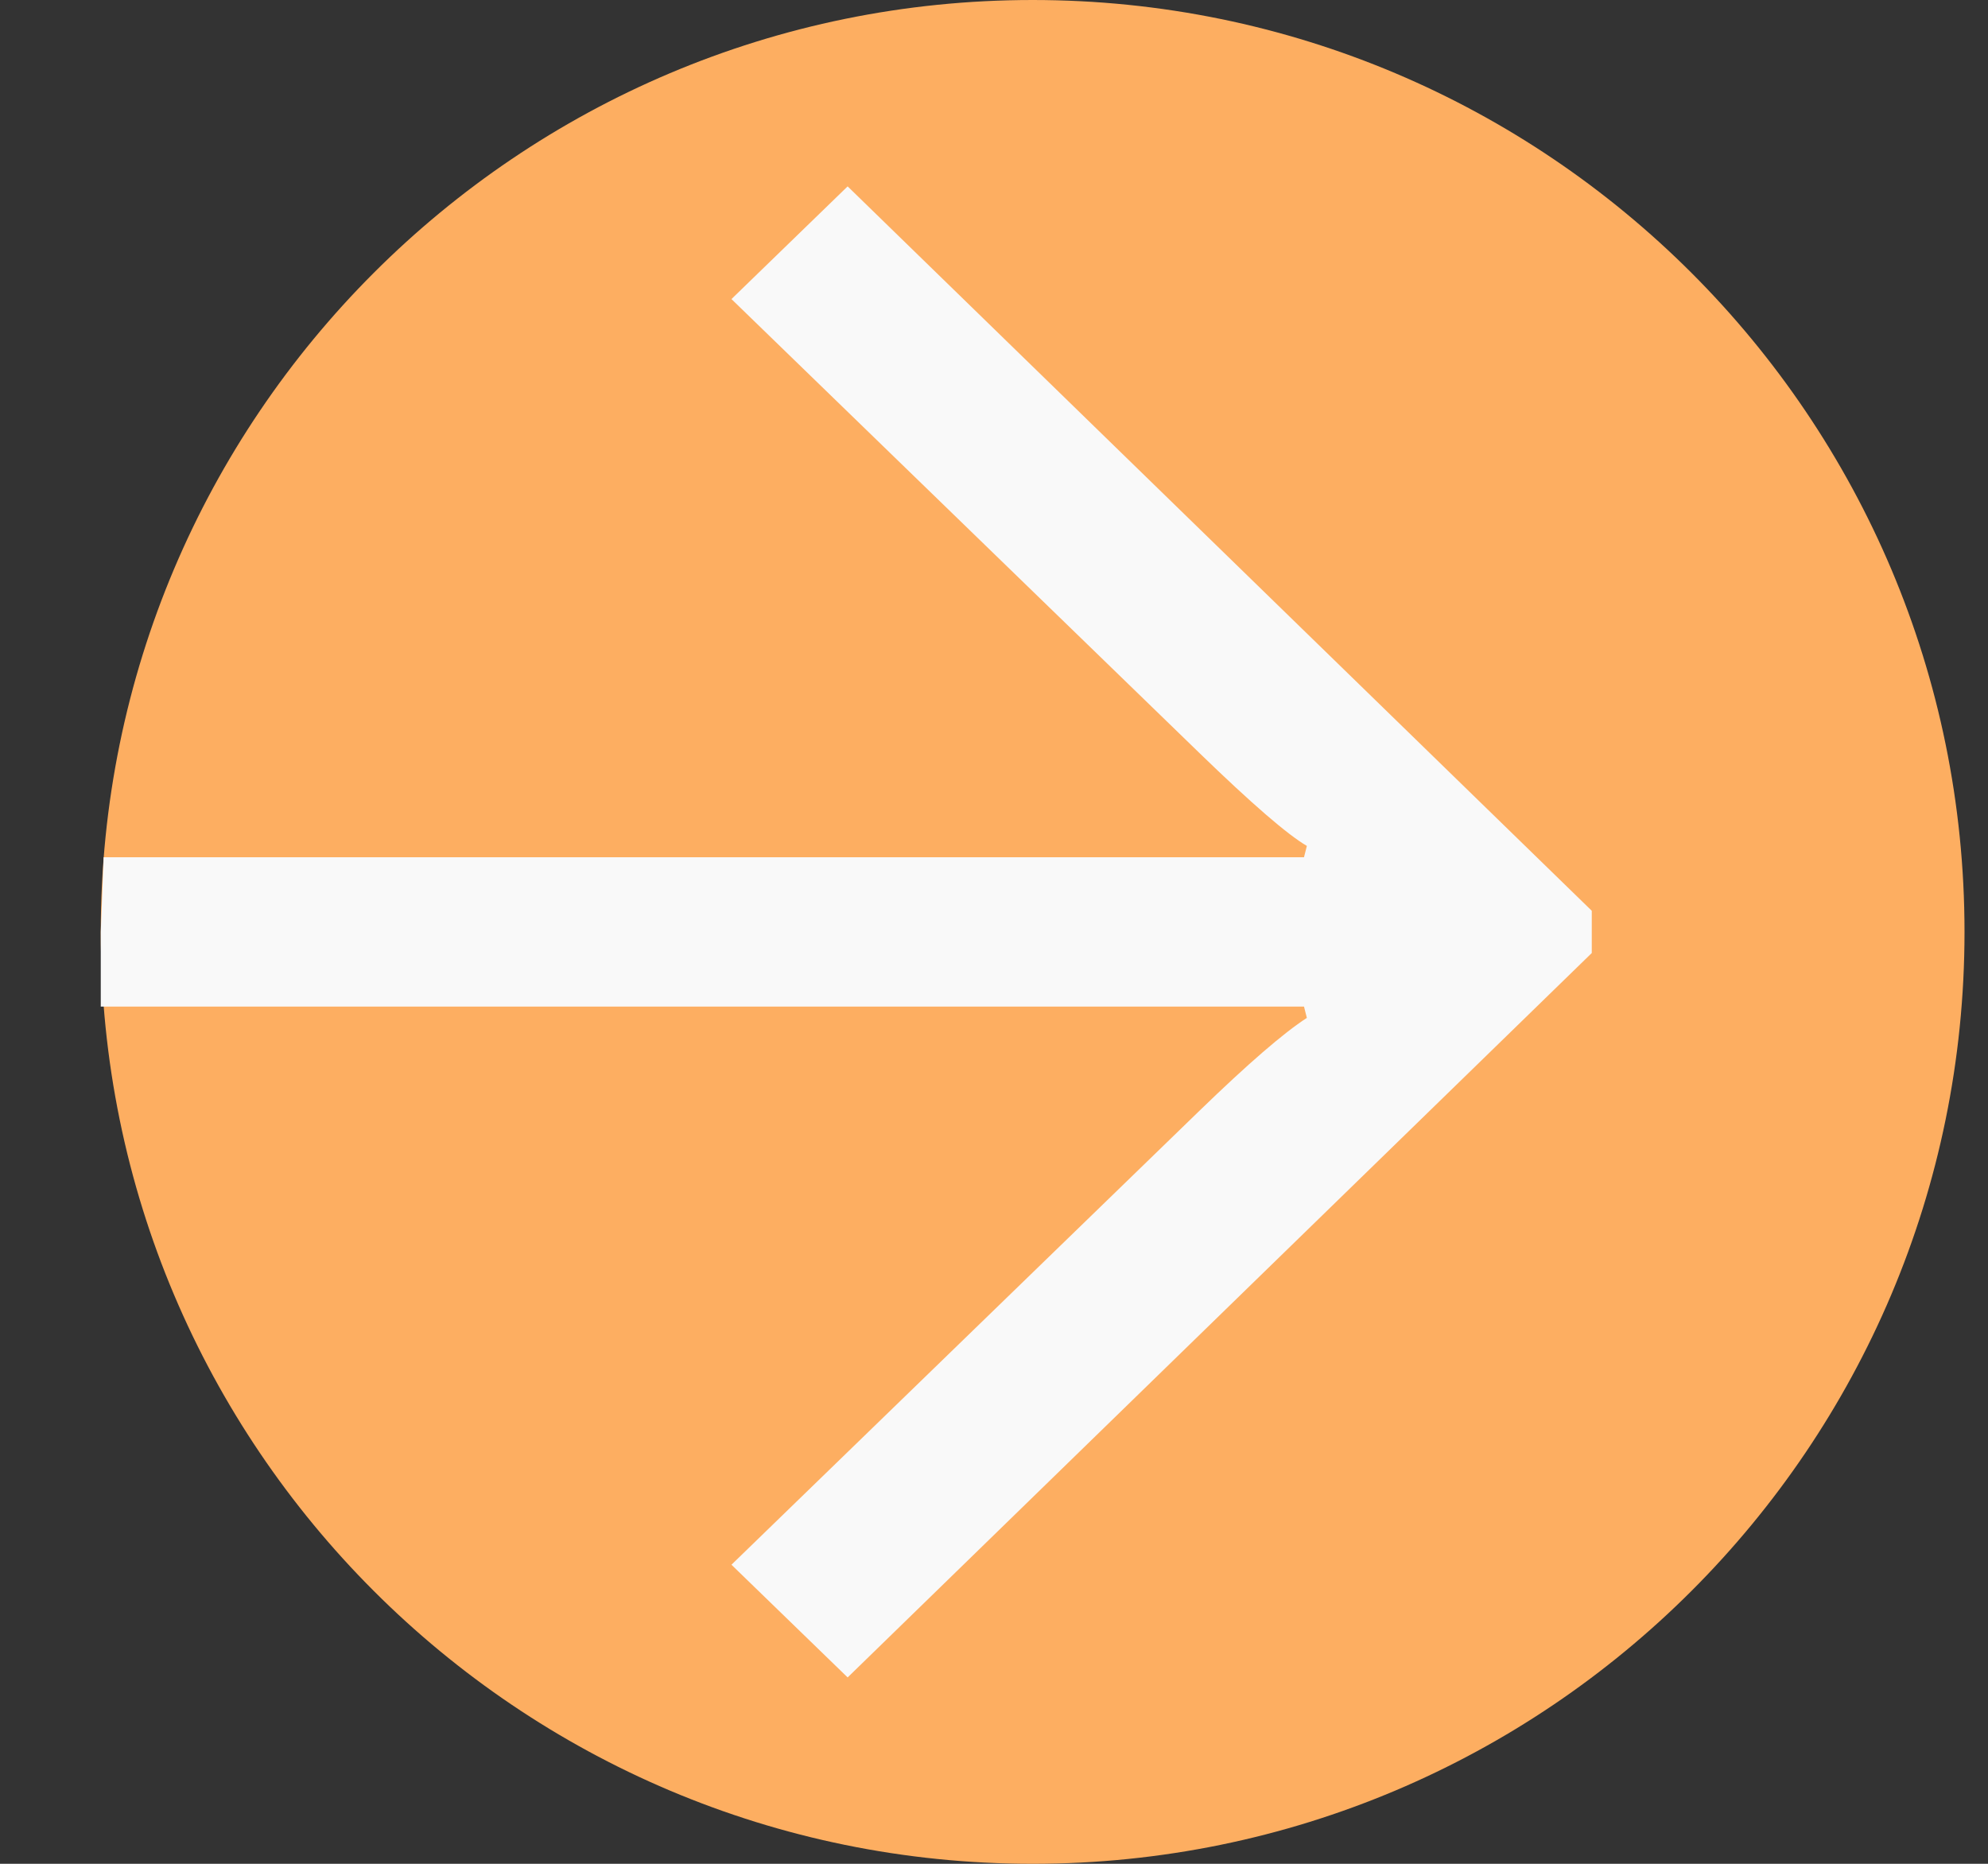
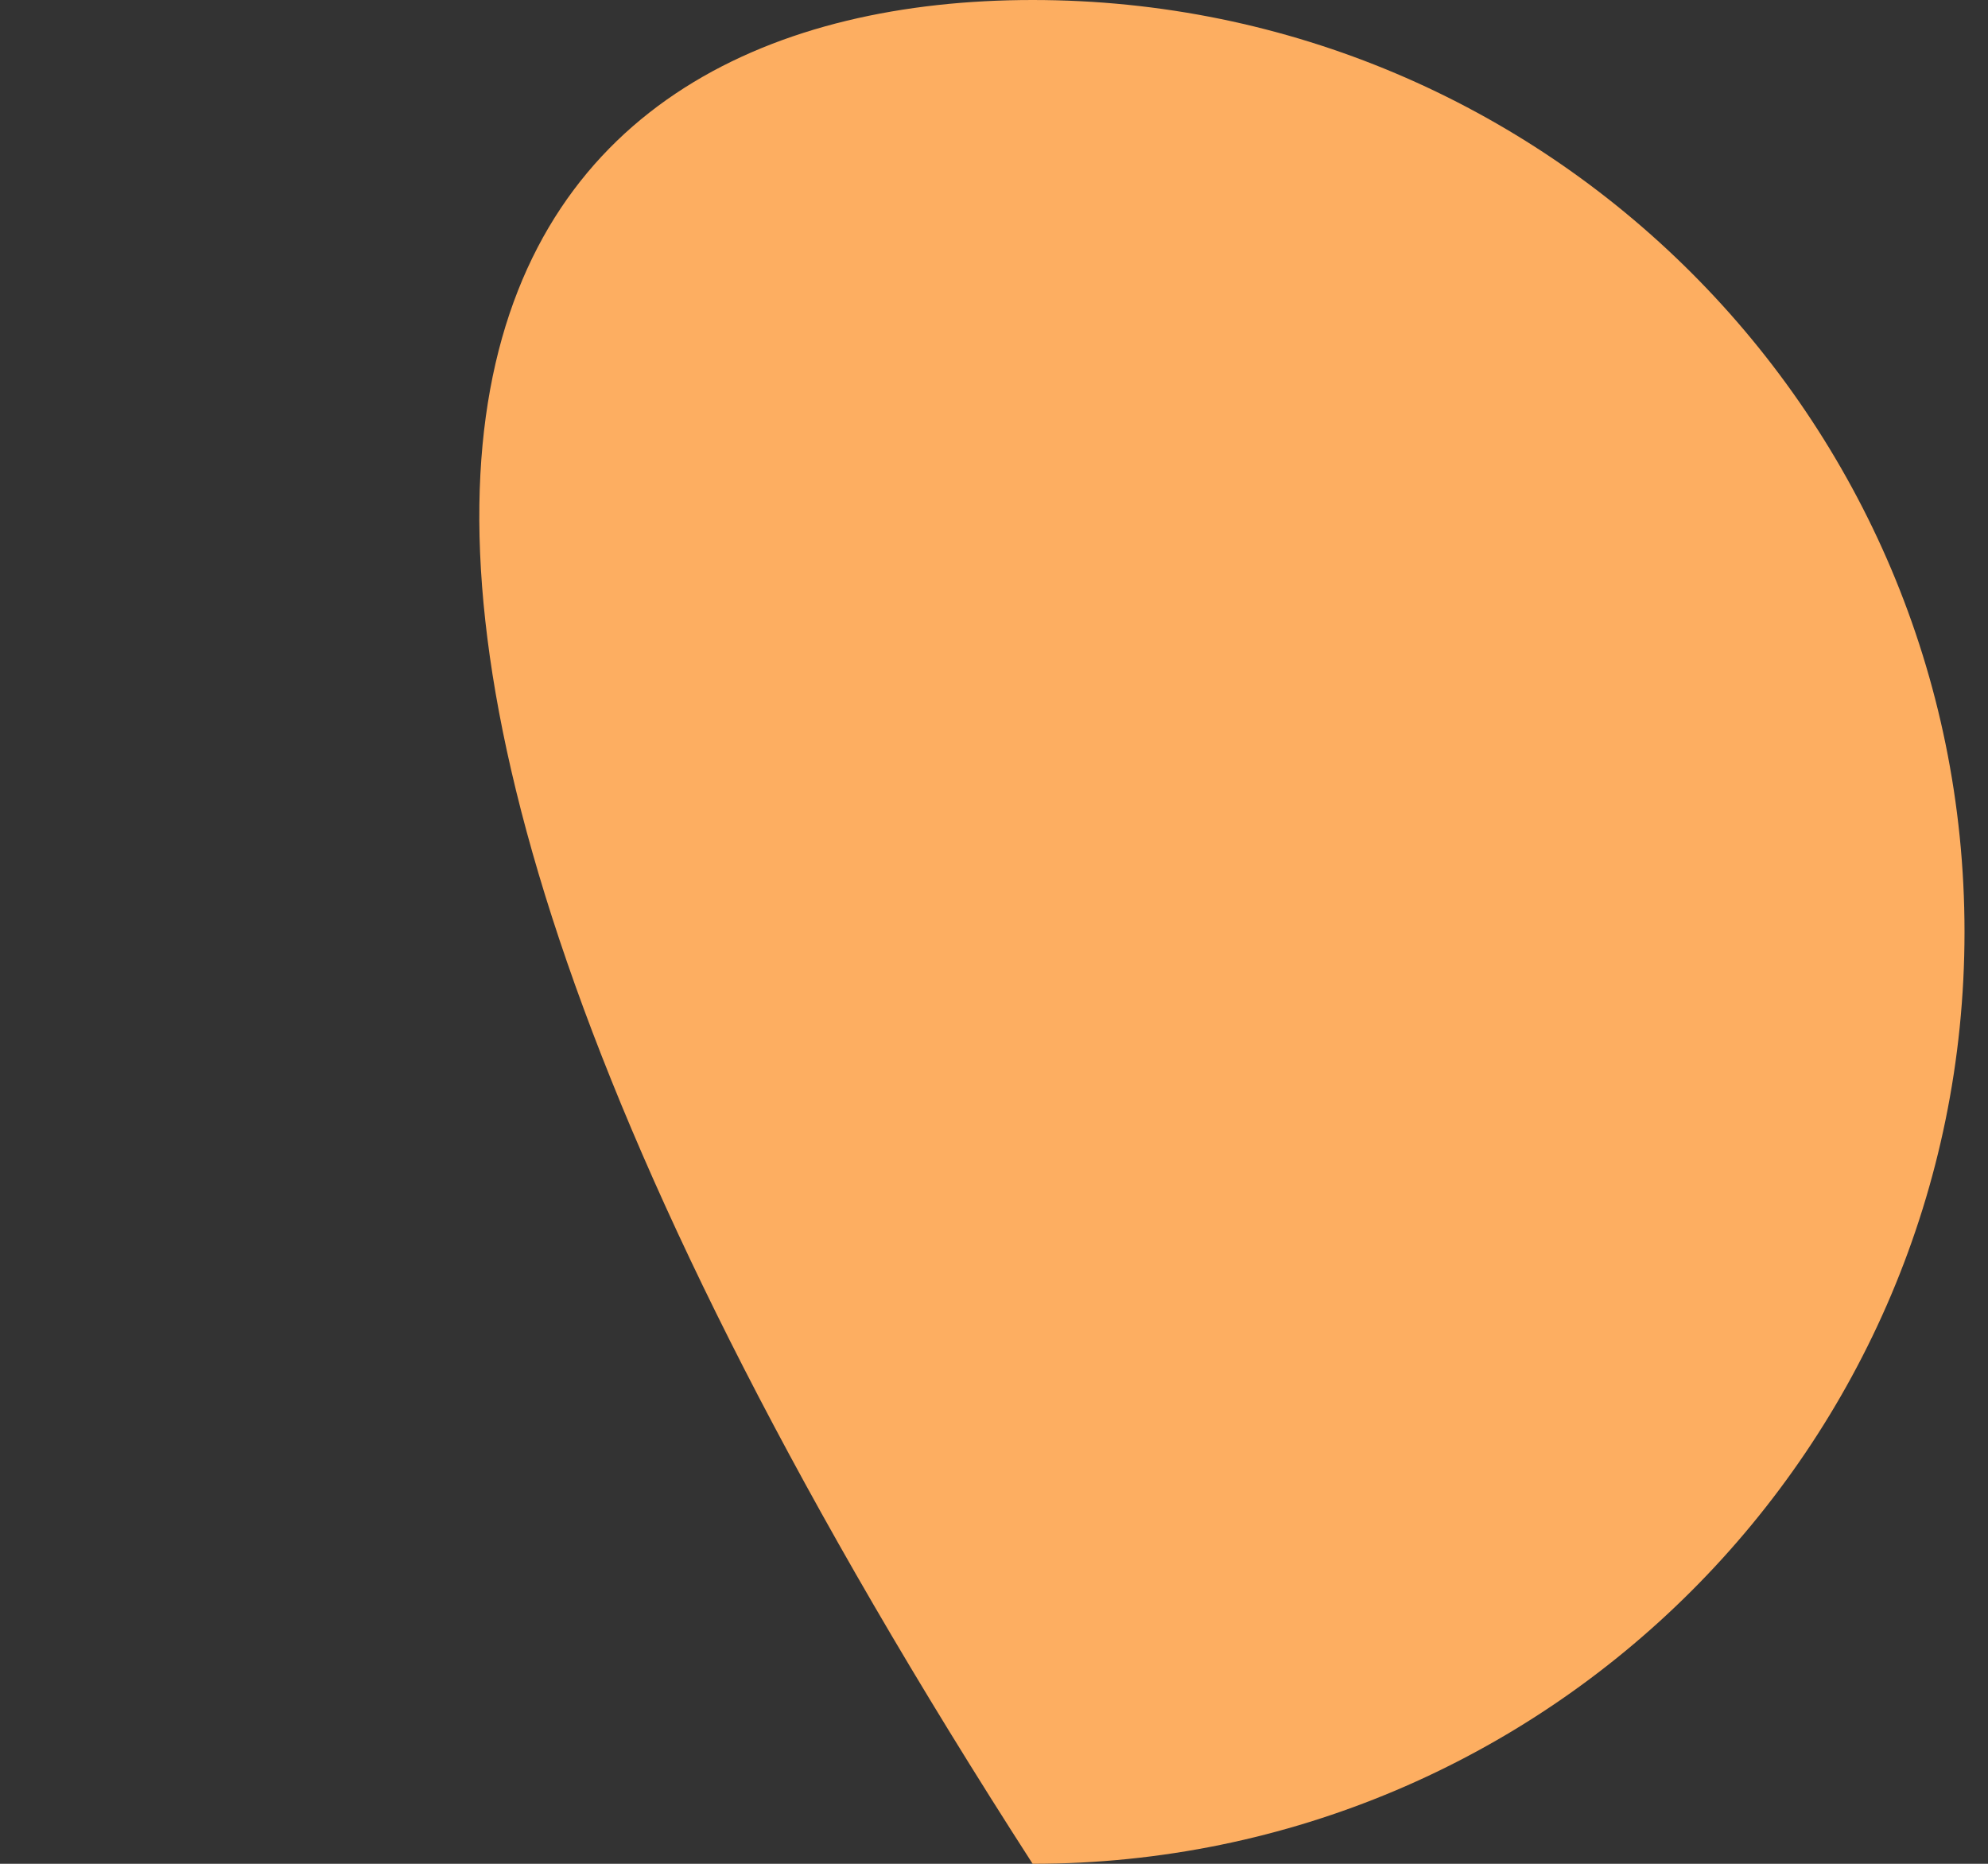
<svg xmlns="http://www.w3.org/2000/svg" width="16" height="15" viewBox="0 0 16 15" fill="none">
  <rect x="0" y="0" width="16" height="15" fill="#333333" stroke="none" />
-   <path d="M15.811 7.5C15.811 11.642 12.453 15 8.311 15C4.168 15 0.811 11.642 0.811 7.5C0.811 3.358 4.168 0 8.311 0C12.453 0 15.811 3.358 15.811 7.5Z" fill="#FDAE61" />
-   <path d="M12.811 7.67L6.822 13.5L5.887 12.593L9.653 8.94C10.043 8.562 10.331 8.313 10.518 8.192L10.495 8.101H0.811L0.811 7.5L0.834 6.899H10.495L10.518 6.808C10.362 6.717 10.074 6.468 9.653 6.06L5.887 2.407L6.822 1.5L12.811 7.33V7.67Z" fill="#F9F9F9" />
+   <path d="M15.811 7.5C15.811 11.642 12.453 15 8.311 15C0.811 3.358 4.168 0 8.311 0C12.453 0 15.811 3.358 15.811 7.5Z" fill="#FDAE61" />
</svg>